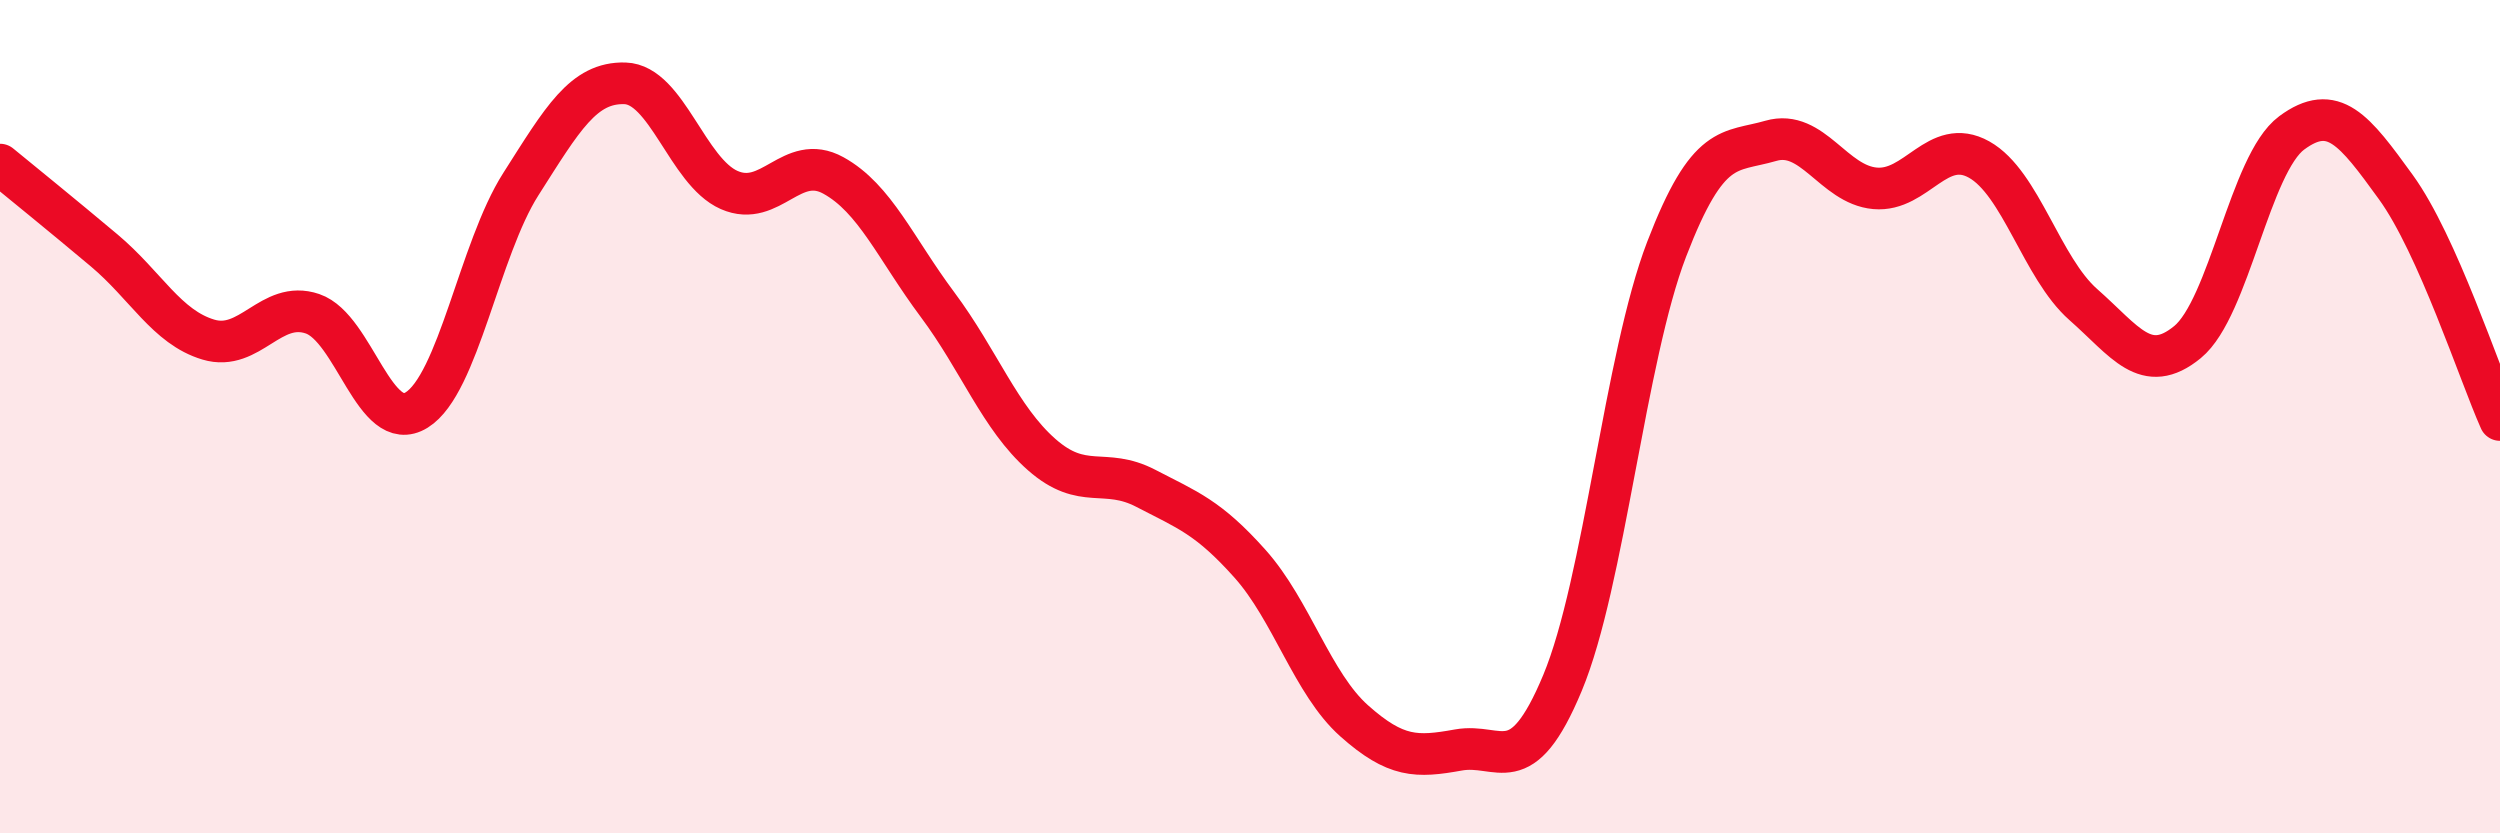
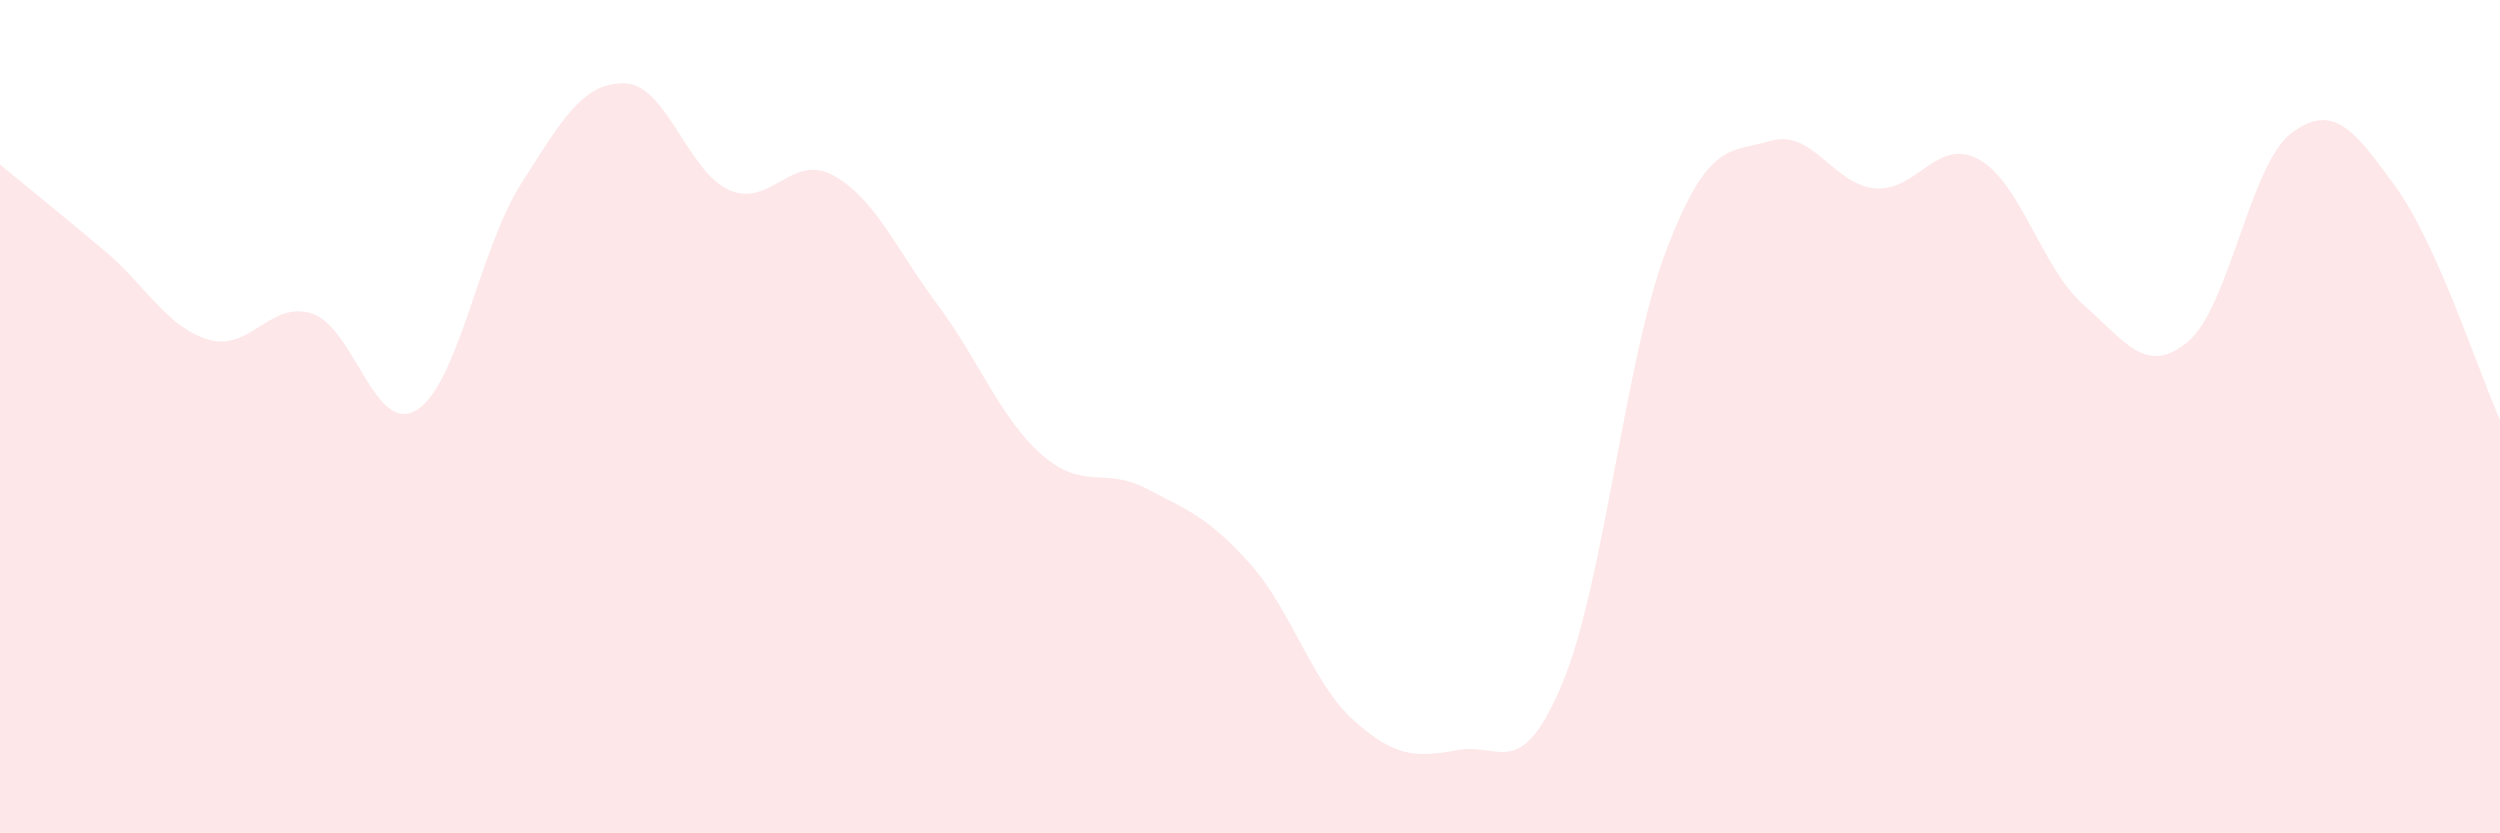
<svg xmlns="http://www.w3.org/2000/svg" width="60" height="20" viewBox="0 0 60 20">
  <path d="M 0,3.95 C 0.5,4.36 1.5,5.17 2.5,6.01 C 3.5,6.85 4,7.85 5,8.15 C 6,8.45 6.5,7.19 7.5,7.53 C 8.5,7.87 9,10.46 10,9.84 C 11,9.22 11.5,5.99 12.5,4.42 C 13.5,2.85 14,1.97 15,2 C 16,2.03 16.5,4.12 17.5,4.56 C 18.5,5 19,3.66 20,4.21 C 21,4.76 21.5,5.97 22.5,7.31 C 23.5,8.65 24,10.03 25,10.91 C 26,11.79 26.5,11.2 27.5,11.72 C 28.5,12.24 29,12.41 30,13.53 C 31,14.65 31.5,16.41 32.5,17.3 C 33.5,18.19 34,18.18 35,18 C 36,17.82 36.5,18.79 37.5,16.39 C 38.5,13.99 39,8.58 40,5.98 C 41,3.38 41.5,3.67 42.5,3.38 C 43.5,3.09 44,4.43 45,4.52 C 46,4.61 46.5,3.27 47.5,3.83 C 48.5,4.39 49,6.43 50,7.31 C 51,8.19 51.5,9.03 52.5,8.21 C 53.5,7.39 54,3.93 55,3.19 C 56,2.45 56.5,3.11 57.5,4.49 C 58.5,5.87 59.5,8.96 60,10.08L60 20L0 20Z" fill="#EB0A25" opacity="0.1" stroke-linecap="round" stroke-linejoin="round" />
-   <path d="M 0,3.95 C 0.5,4.36 1.5,5.17 2.5,6.01 C 3.5,6.85 4,7.85 5,8.15 C 6,8.45 6.5,7.19 7.5,7.53 C 8.5,7.87 9,10.46 10,9.84 C 11,9.22 11.5,5.99 12.5,4.42 C 13.5,2.85 14,1.97 15,2 C 16,2.03 16.5,4.12 17.5,4.56 C 18.5,5 19,3.66 20,4.21 C 21,4.76 21.5,5.97 22.5,7.31 C 23.5,8.65 24,10.03 25,10.91 C 26,11.79 26.5,11.2 27.5,11.72 C 28.5,12.24 29,12.41 30,13.53 C 31,14.65 31.5,16.41 32.5,17.3 C 33.5,18.19 34,18.18 35,18 C 36,17.82 36.5,18.79 37.5,16.39 C 38.5,13.99 39,8.58 40,5.98 C 41,3.38 41.5,3.67 42.5,3.38 C 43.5,3.09 44,4.43 45,4.52 C 46,4.61 46.5,3.27 47.5,3.83 C 48.5,4.39 49,6.43 50,7.31 C 51,8.19 51.5,9.03 52.5,8.21 C 53.5,7.39 54,3.93 55,3.19 C 56,2.45 56.5,3.11 57.5,4.49 C 58.5,5.87 59.5,8.96 60,10.08" stroke="#EB0A25" stroke-width="1" fill="none" stroke-linecap="round" stroke-linejoin="round" />
</svg>